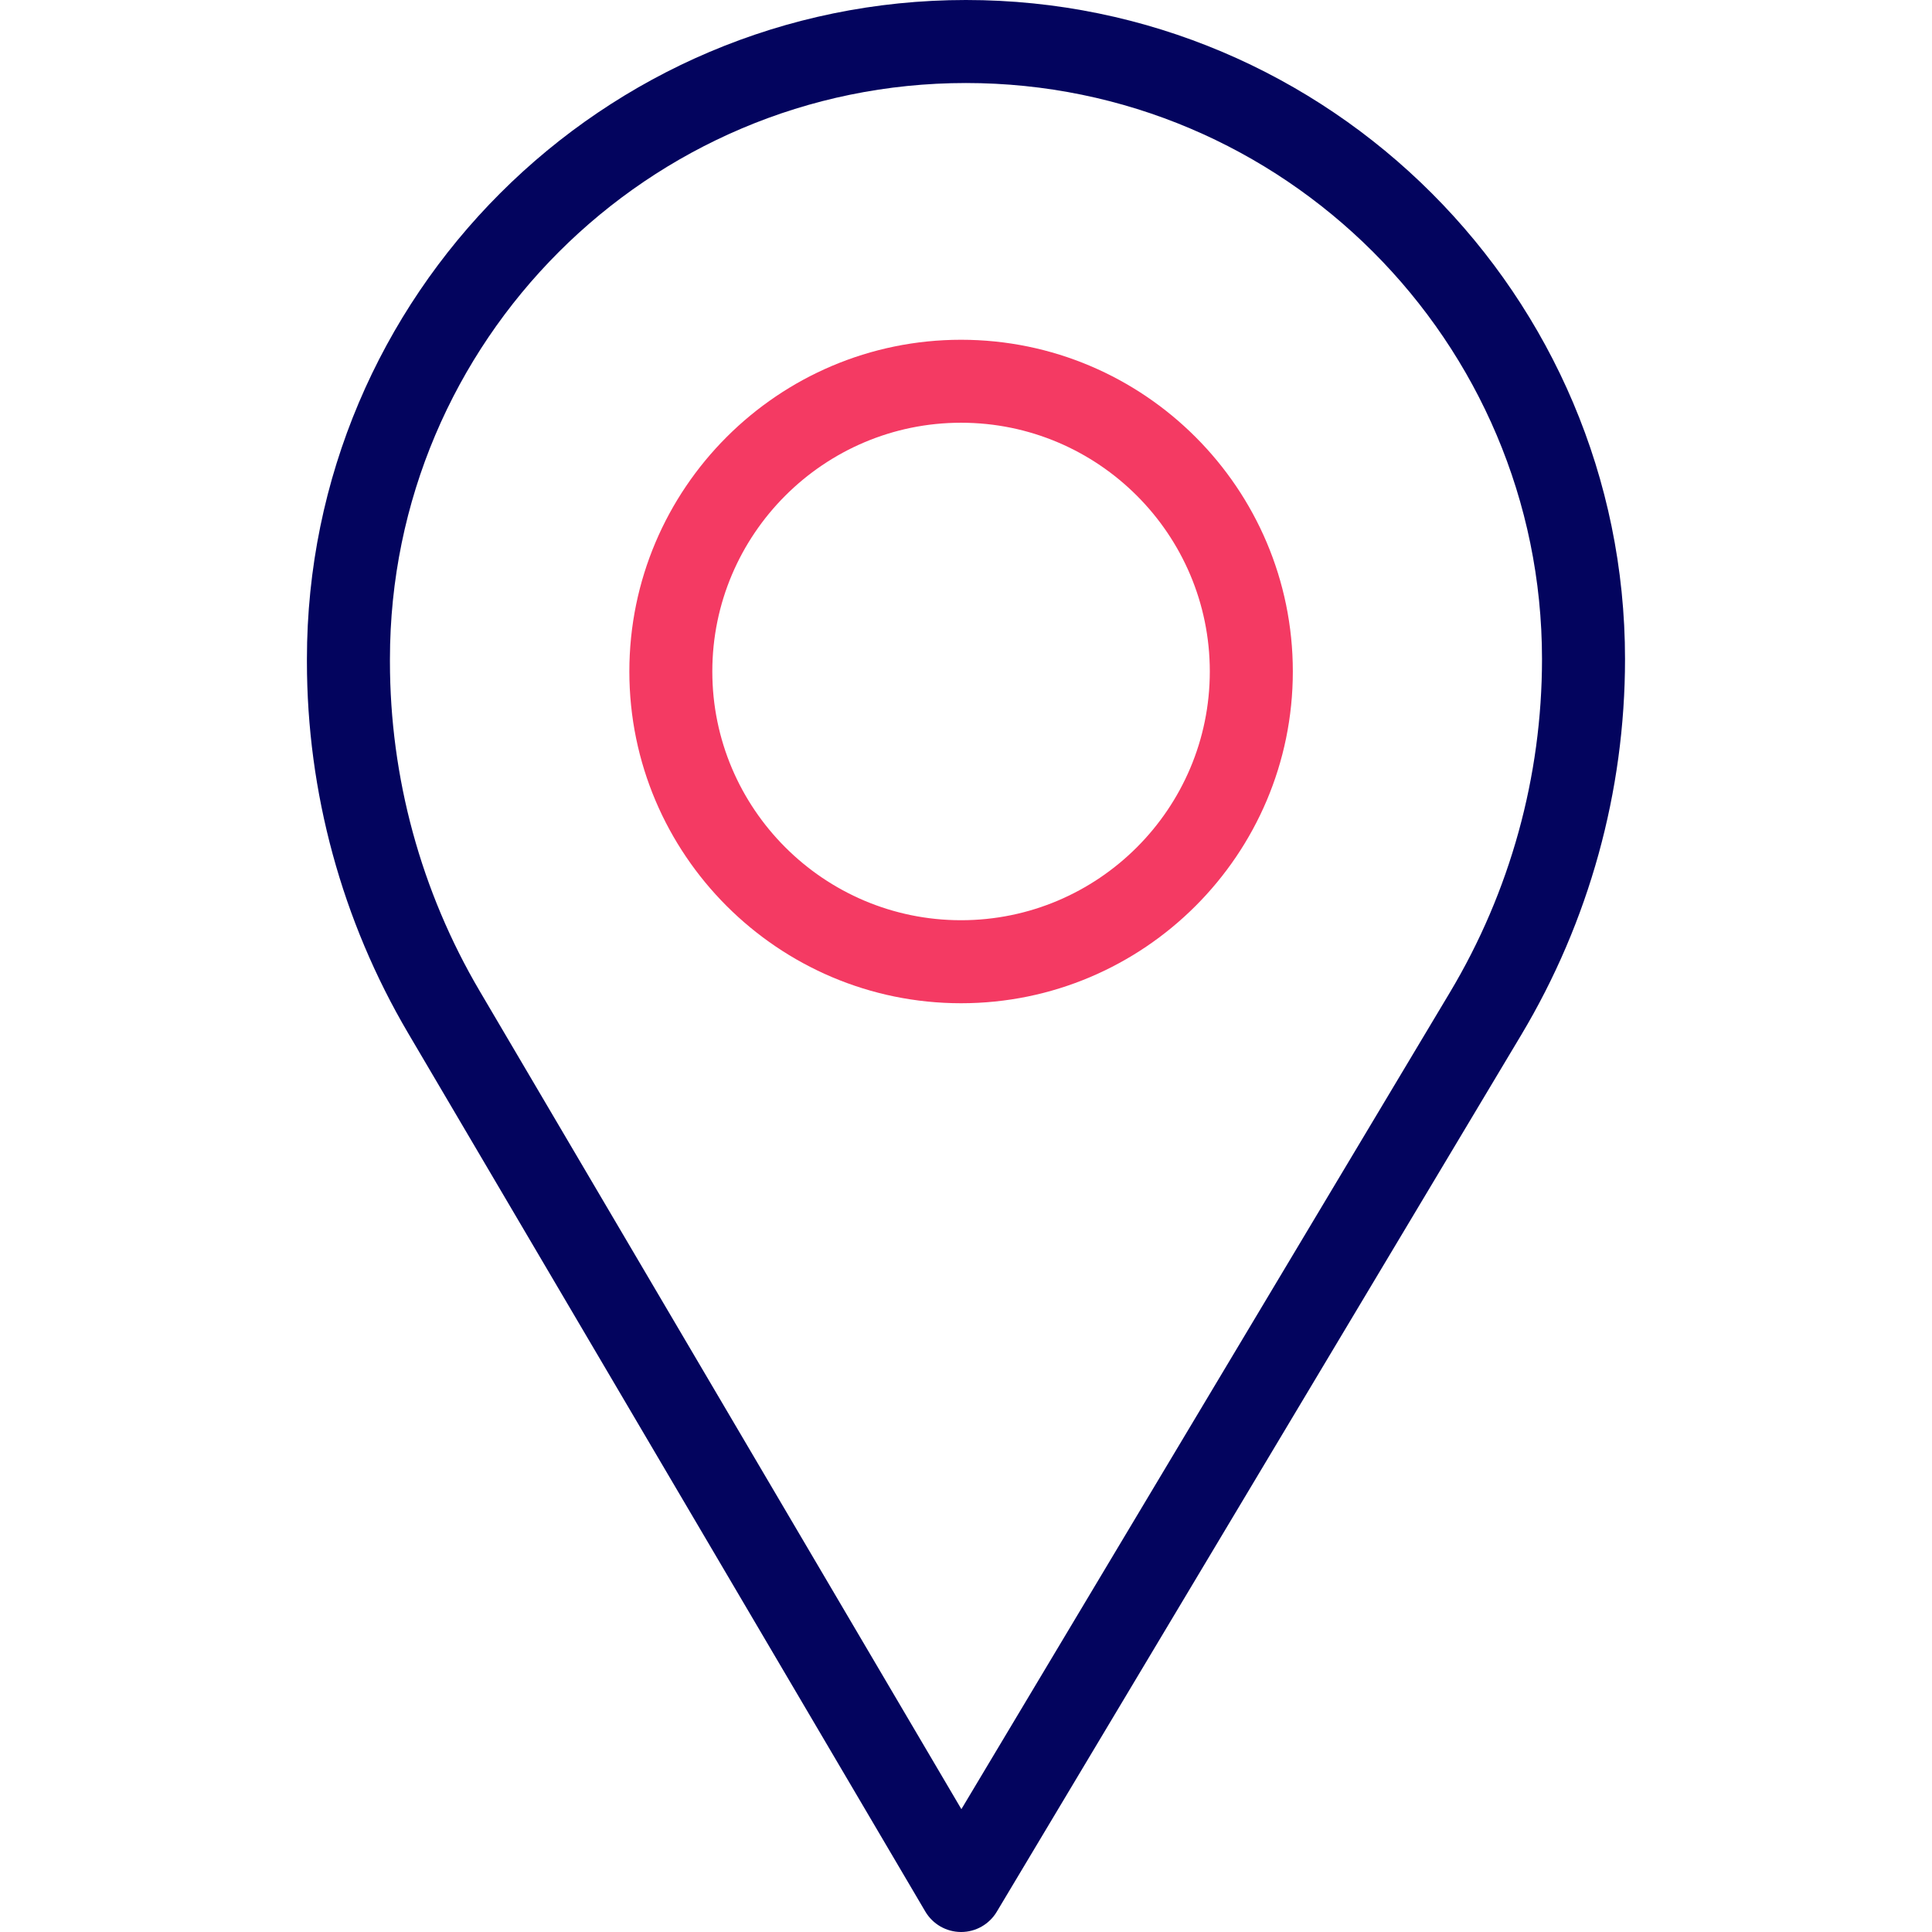
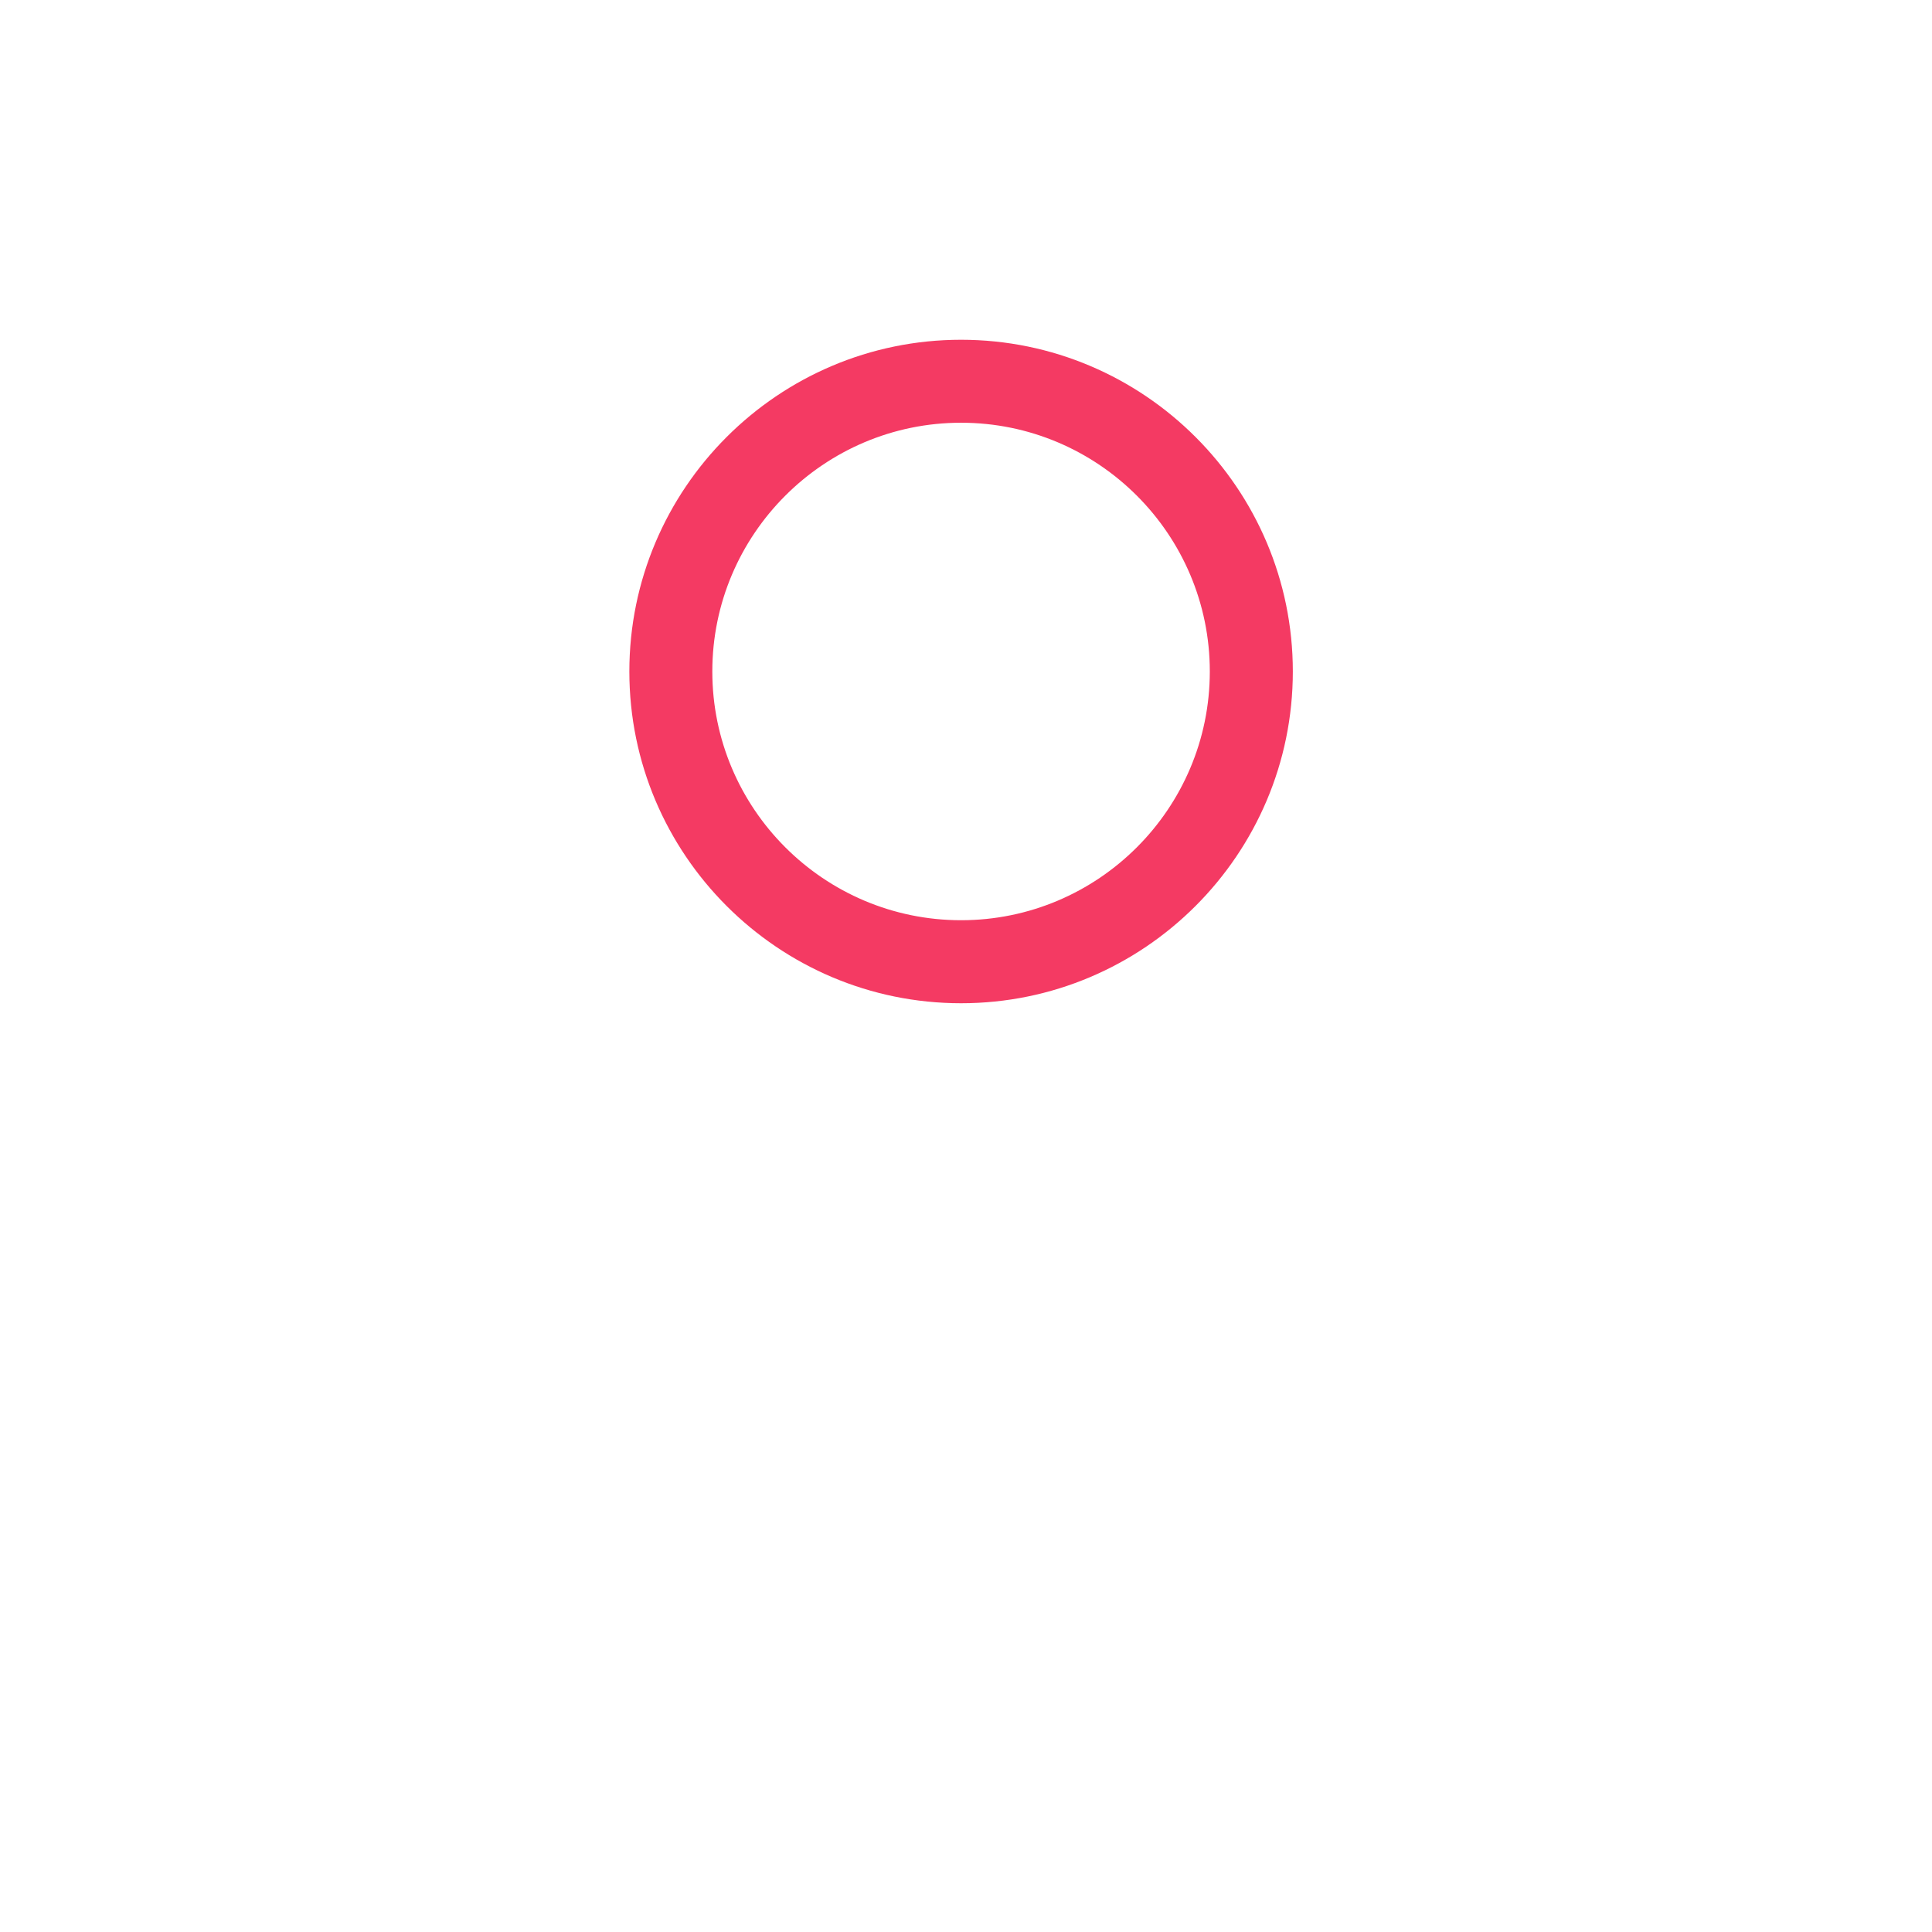
<svg xmlns="http://www.w3.org/2000/svg" width="36" height="36" viewBox="0 0 36 36" fill="none">
  <path d="M17.908 18.694C14.5 18.694 11.727 15.921 11.727 12.512C11.727 9.104 14.5 6.331 17.908 6.331C21.317 6.331 24.09 9.104 24.09 12.512C24.09 15.921 21.317 18.694 17.908 18.694ZM17.908 7.877C15.353 7.877 13.273 9.957 13.273 12.512C13.273 15.068 15.353 17.147 17.908 17.147C20.464 17.147 22.543 15.068 22.543 12.512C22.543 9.957 20.464 7.877 17.908 7.877Z" fill="#F43A63" />
-   <path d="M17.909 36C17.908 36 17.907 36 17.906 36C17.633 35.999 17.381 35.854 17.242 35.619L7.606 19.253C6.371 17.156 5.719 14.761 5.719 12.328V12.281C5.719 5.509 11.228 0 17.999 0C24.771 0 30.28 5.509 30.28 12.281C30.28 14.747 29.611 17.169 28.345 19.286L18.573 35.623C18.433 35.857 18.181 36 17.909 36ZM8.939 18.468L17.914 33.711L27.017 18.492C28.14 16.615 28.733 14.467 28.733 12.281C28.733 6.362 23.918 1.547 17.999 1.547C12.081 1.547 7.266 6.362 7.266 12.281V12.328C7.266 14.486 7.844 16.609 8.939 18.468Z" fill="#03045E" />
</svg>